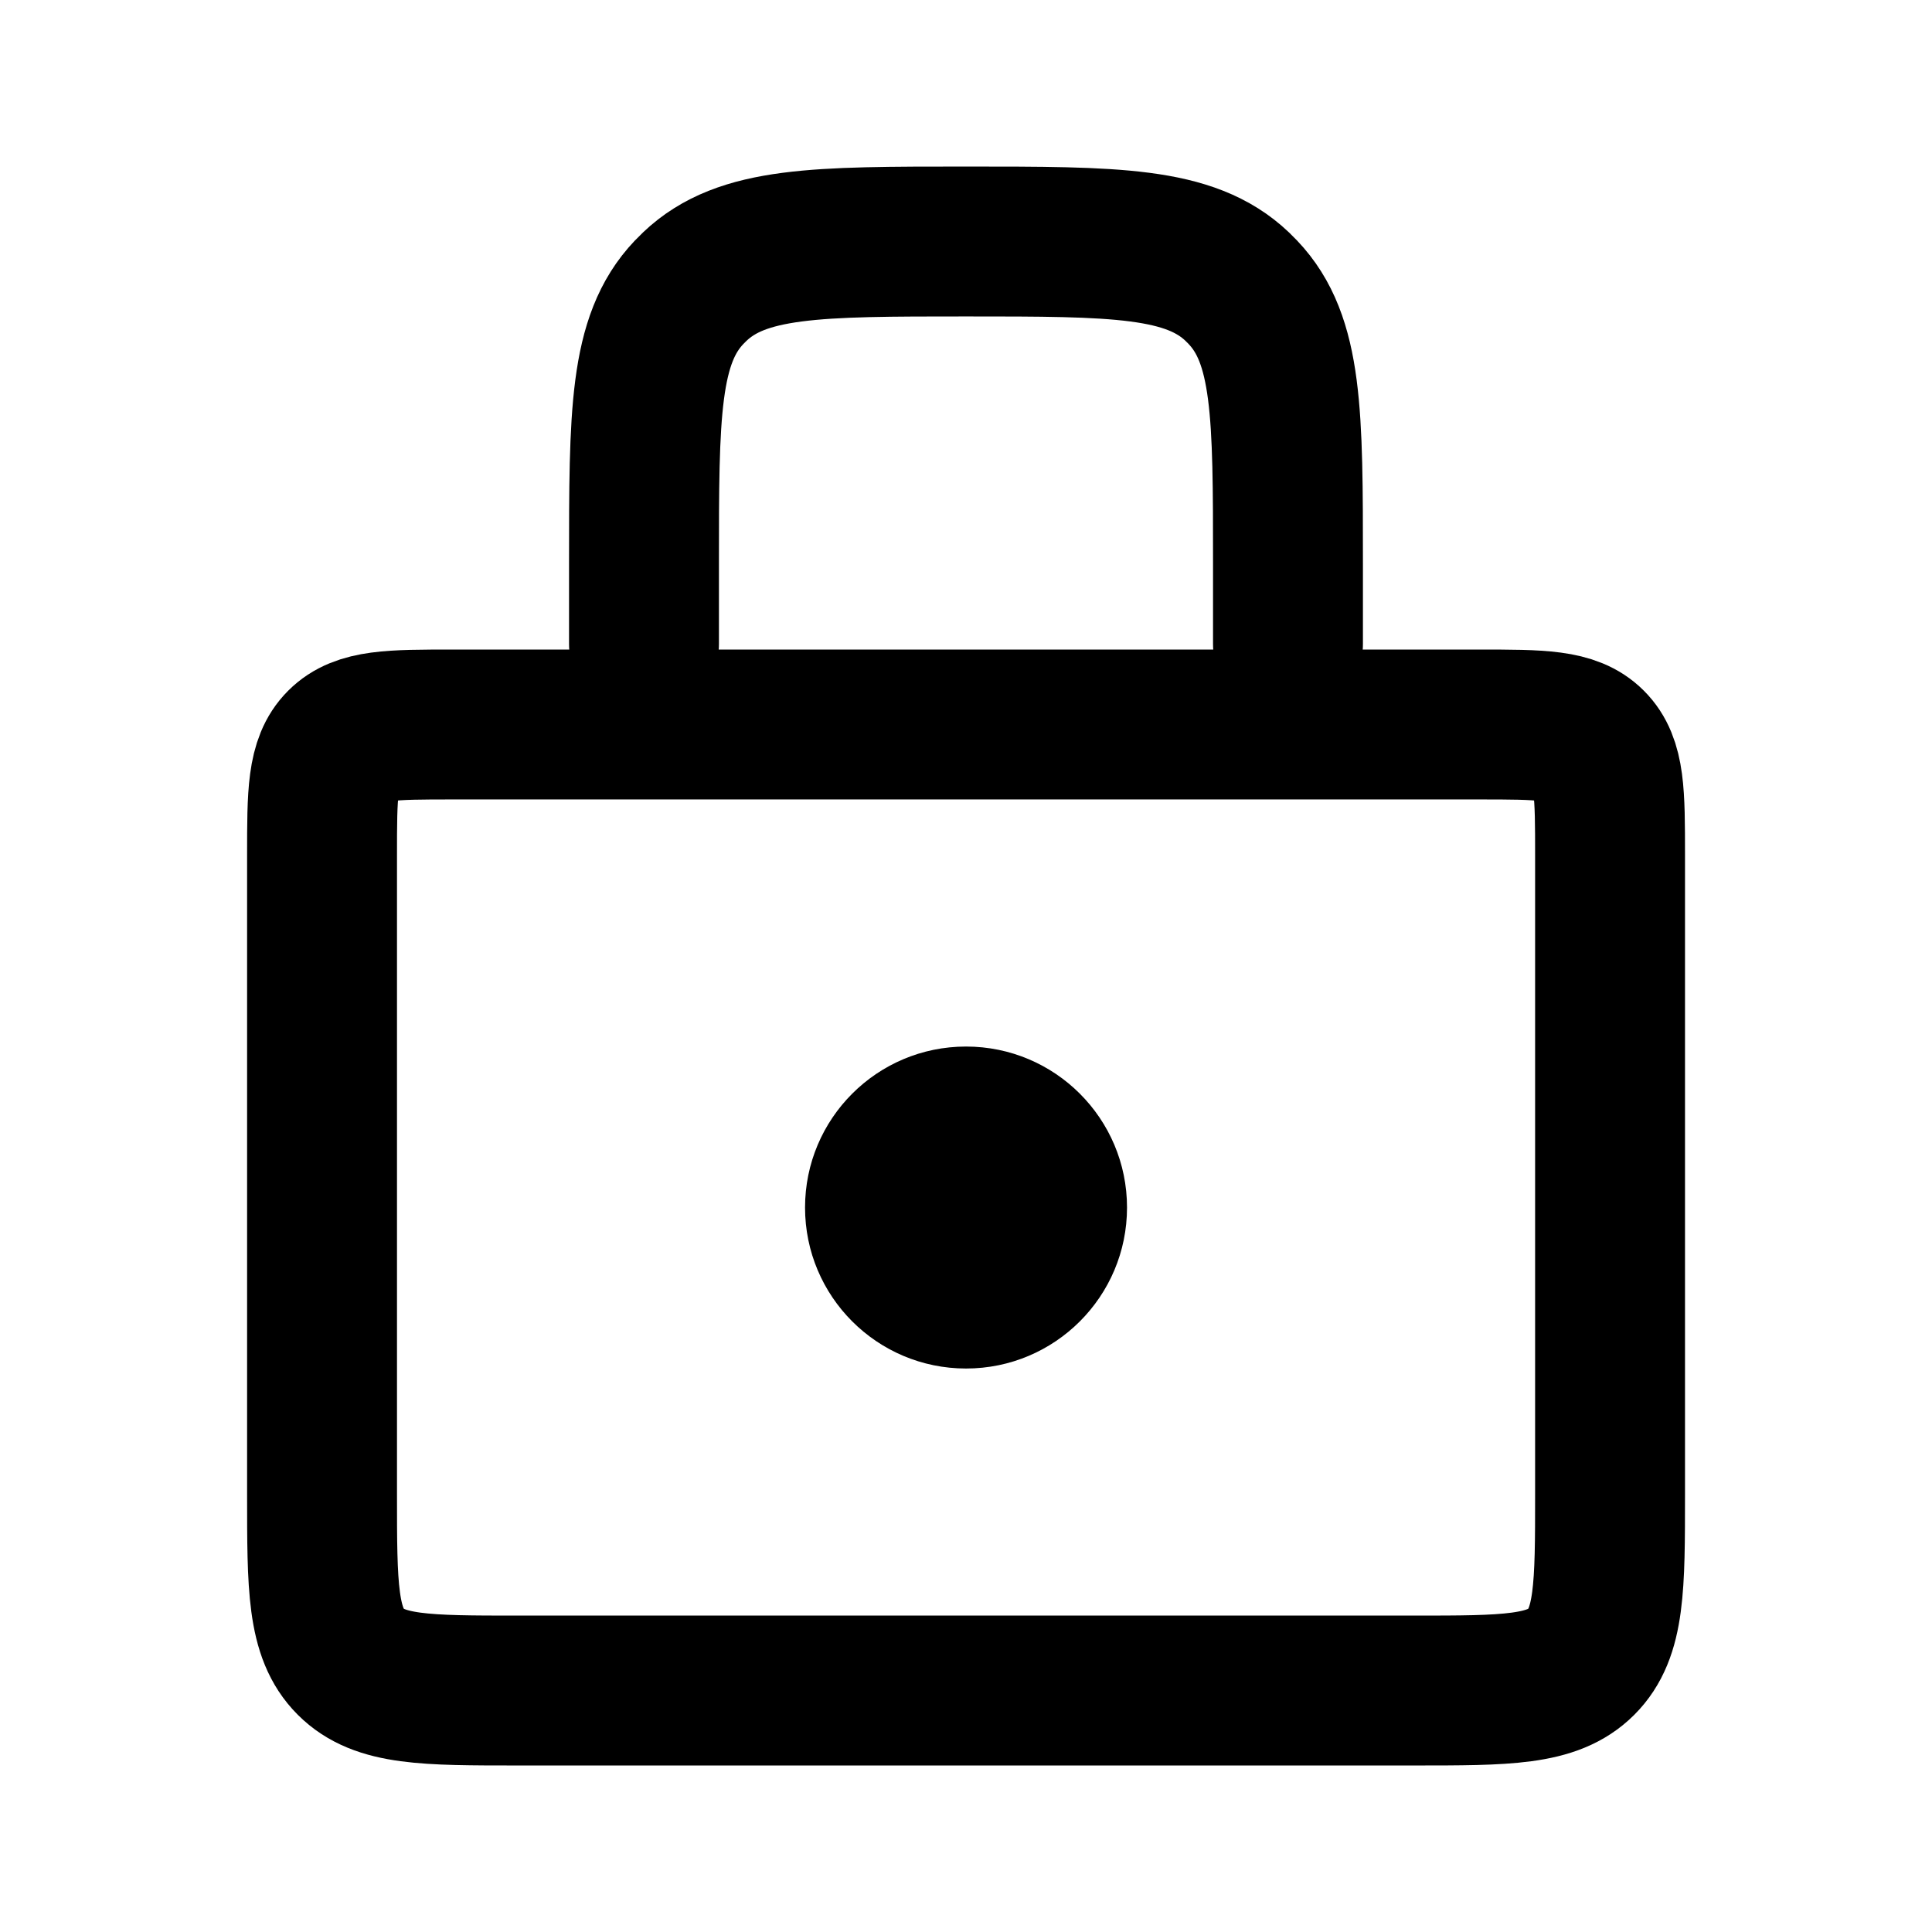
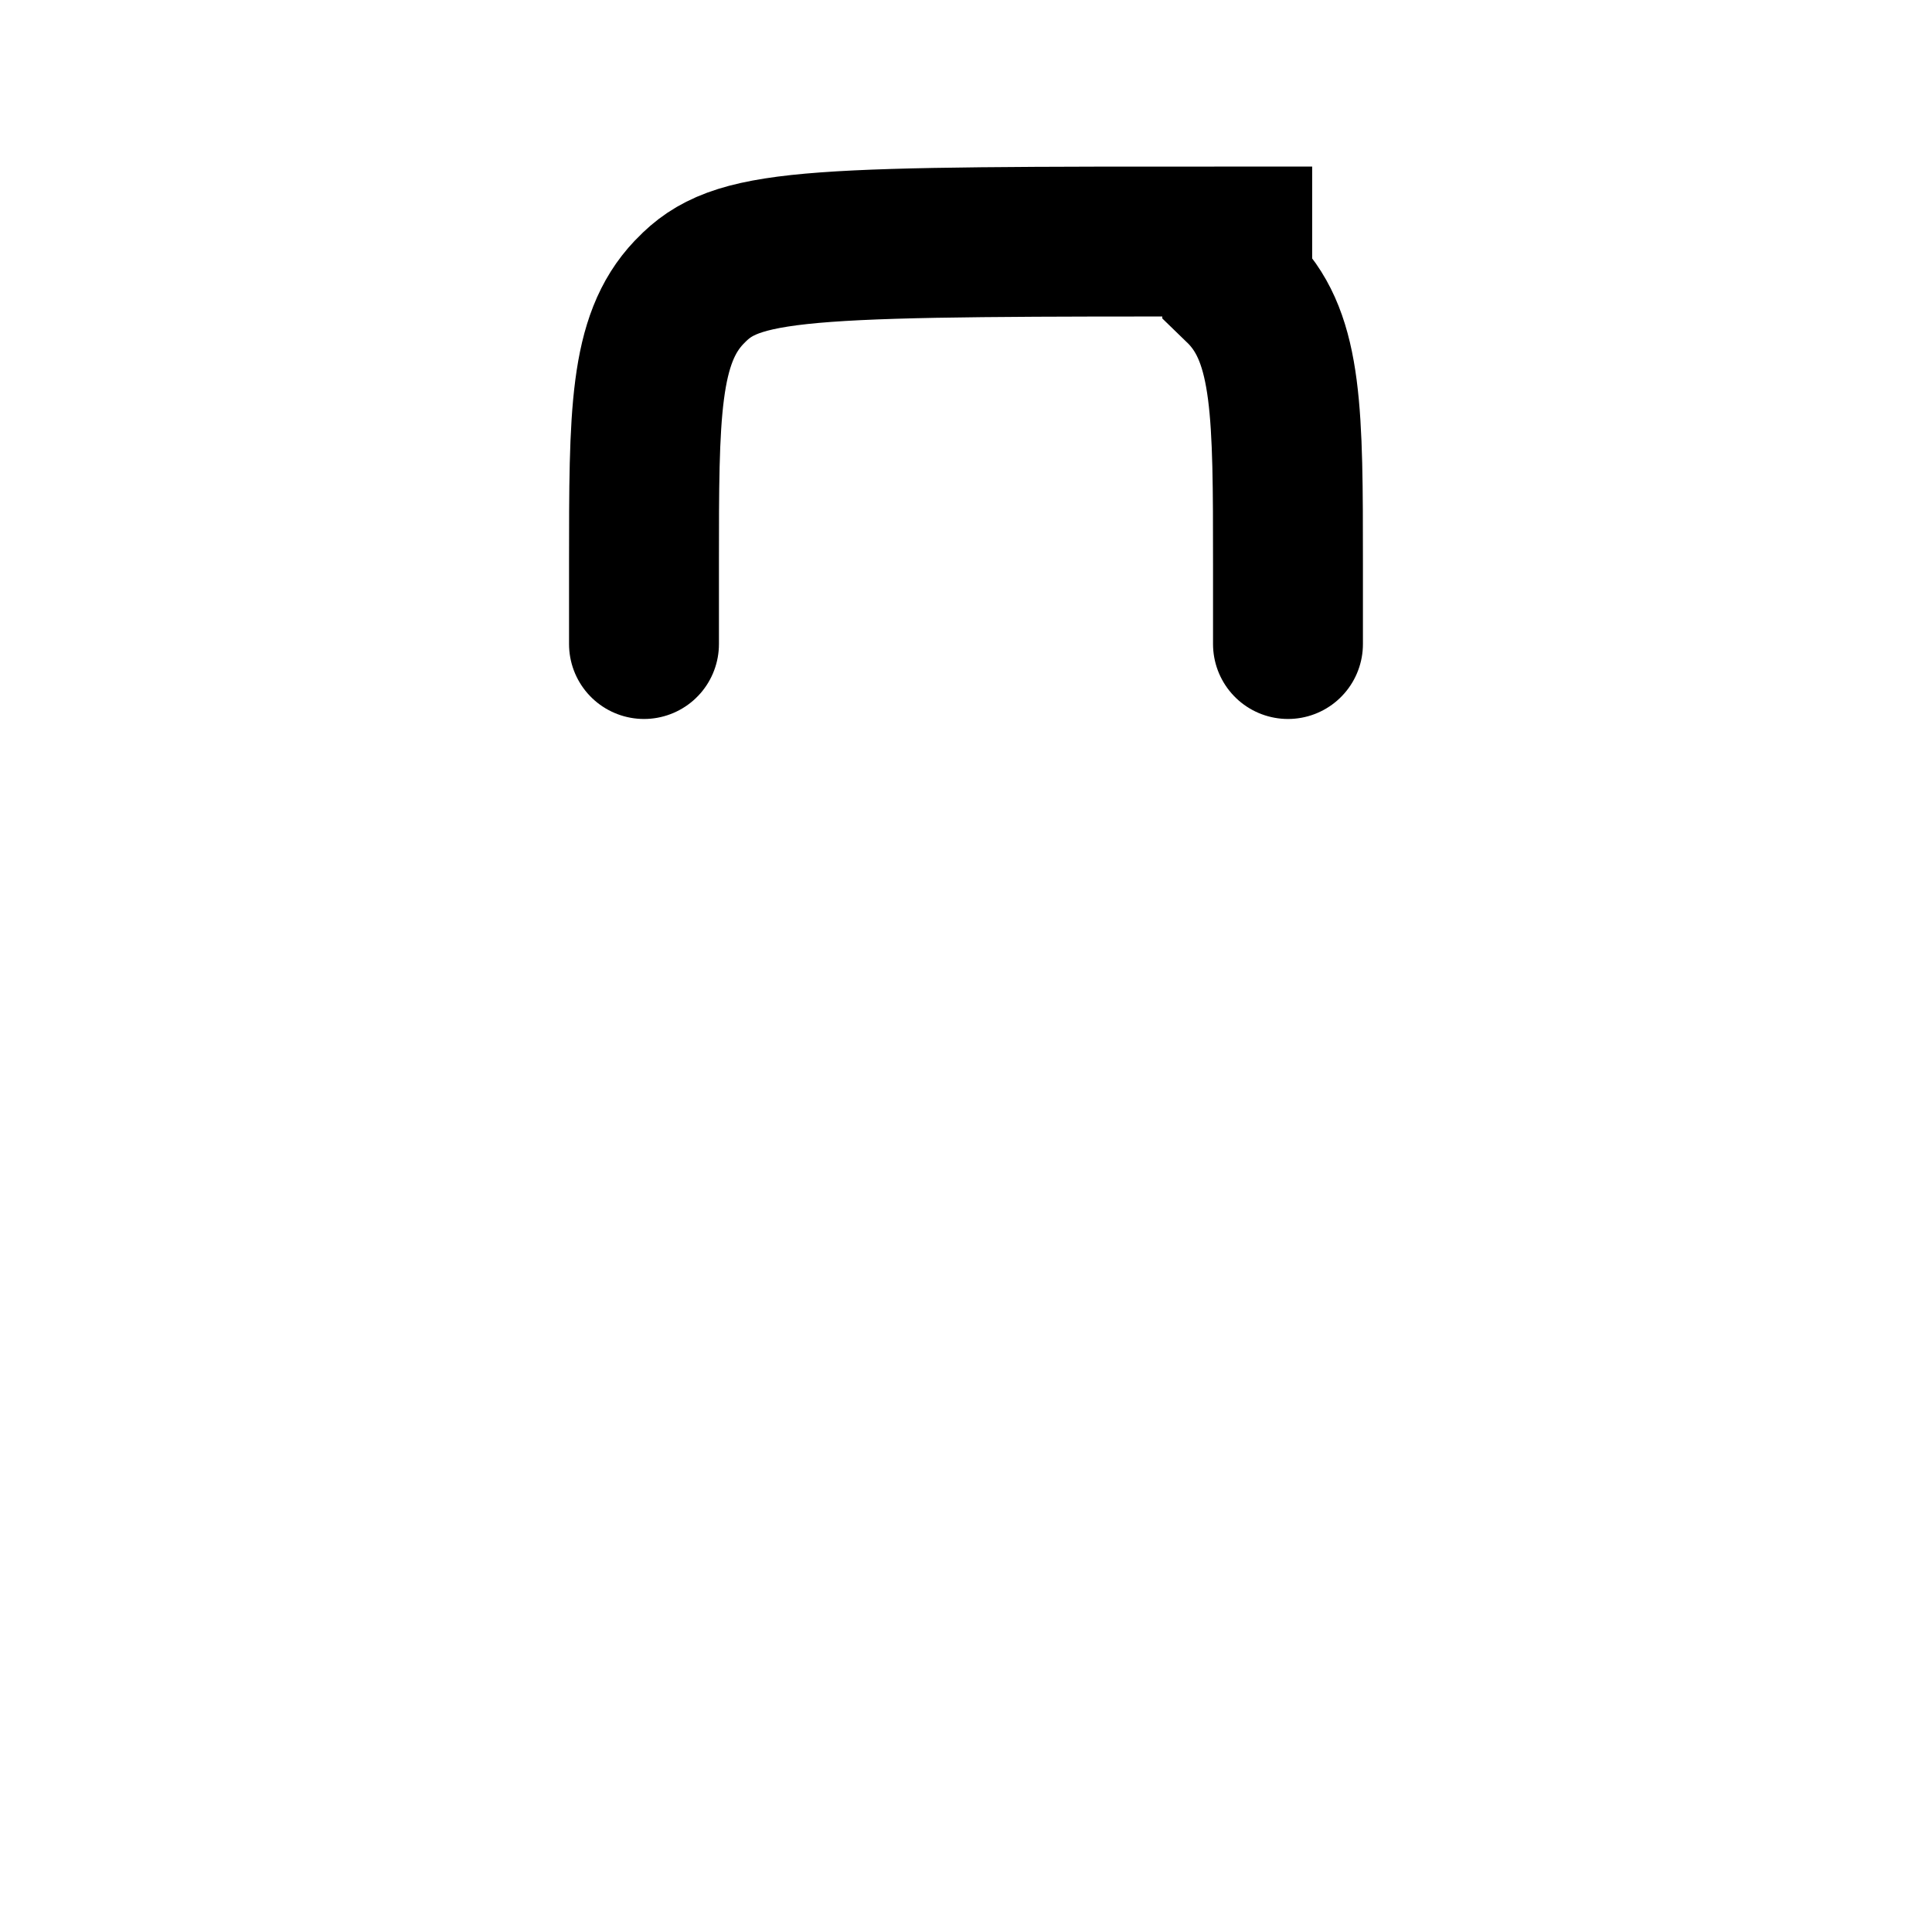
<svg xmlns="http://www.w3.org/2000/svg" width="58" height="58" viewBox="0 0 58 58" fill="none">
-   <path d="M9.668 25.679C9.668 23.827 9.668 22.901 10.243 22.326C10.819 21.75 11.744 21.75 13.596 21.75H44.406C46.258 21.75 47.184 21.75 47.759 22.326C48.335 22.901 48.335 23.827 48.335 25.679V44.858C48.335 47.636 48.335 49.025 47.472 49.888C46.609 50.751 45.22 50.751 42.442 50.751H15.56C12.783 50.751 11.394 50.751 10.531 49.888C9.668 49.025 9.668 47.636 9.668 44.858V25.679Z" stroke="black" stroke-width="4.5" />
-   <path d="M38.666 19.334V16.917C38.666 12.437 38.666 10.197 37.312 8.775C37.257 8.717 37.2 8.66 37.142 8.604C35.719 7.25 33.48 7.25 29 7.25V7.25C24.52 7.25 22.28 7.25 20.858 8.604C20.799 8.66 20.742 8.717 20.687 8.775C19.333 10.197 19.333 12.437 19.333 16.917V19.334" stroke="black" stroke-width="4.5" stroke-linecap="round" />
-   <ellipse cx="29.001" cy="36.251" rx="4.833" ry="4.833" fill="black" />
+   <path d="M38.666 19.334V16.917C38.666 12.437 38.666 10.197 37.312 8.775C37.257 8.717 37.2 8.66 37.142 8.604V7.25C24.52 7.25 22.28 7.25 20.858 8.604C20.799 8.66 20.742 8.717 20.687 8.775C19.333 10.197 19.333 12.437 19.333 16.917V19.334" stroke="black" stroke-width="4.5" stroke-linecap="round" />
</svg>